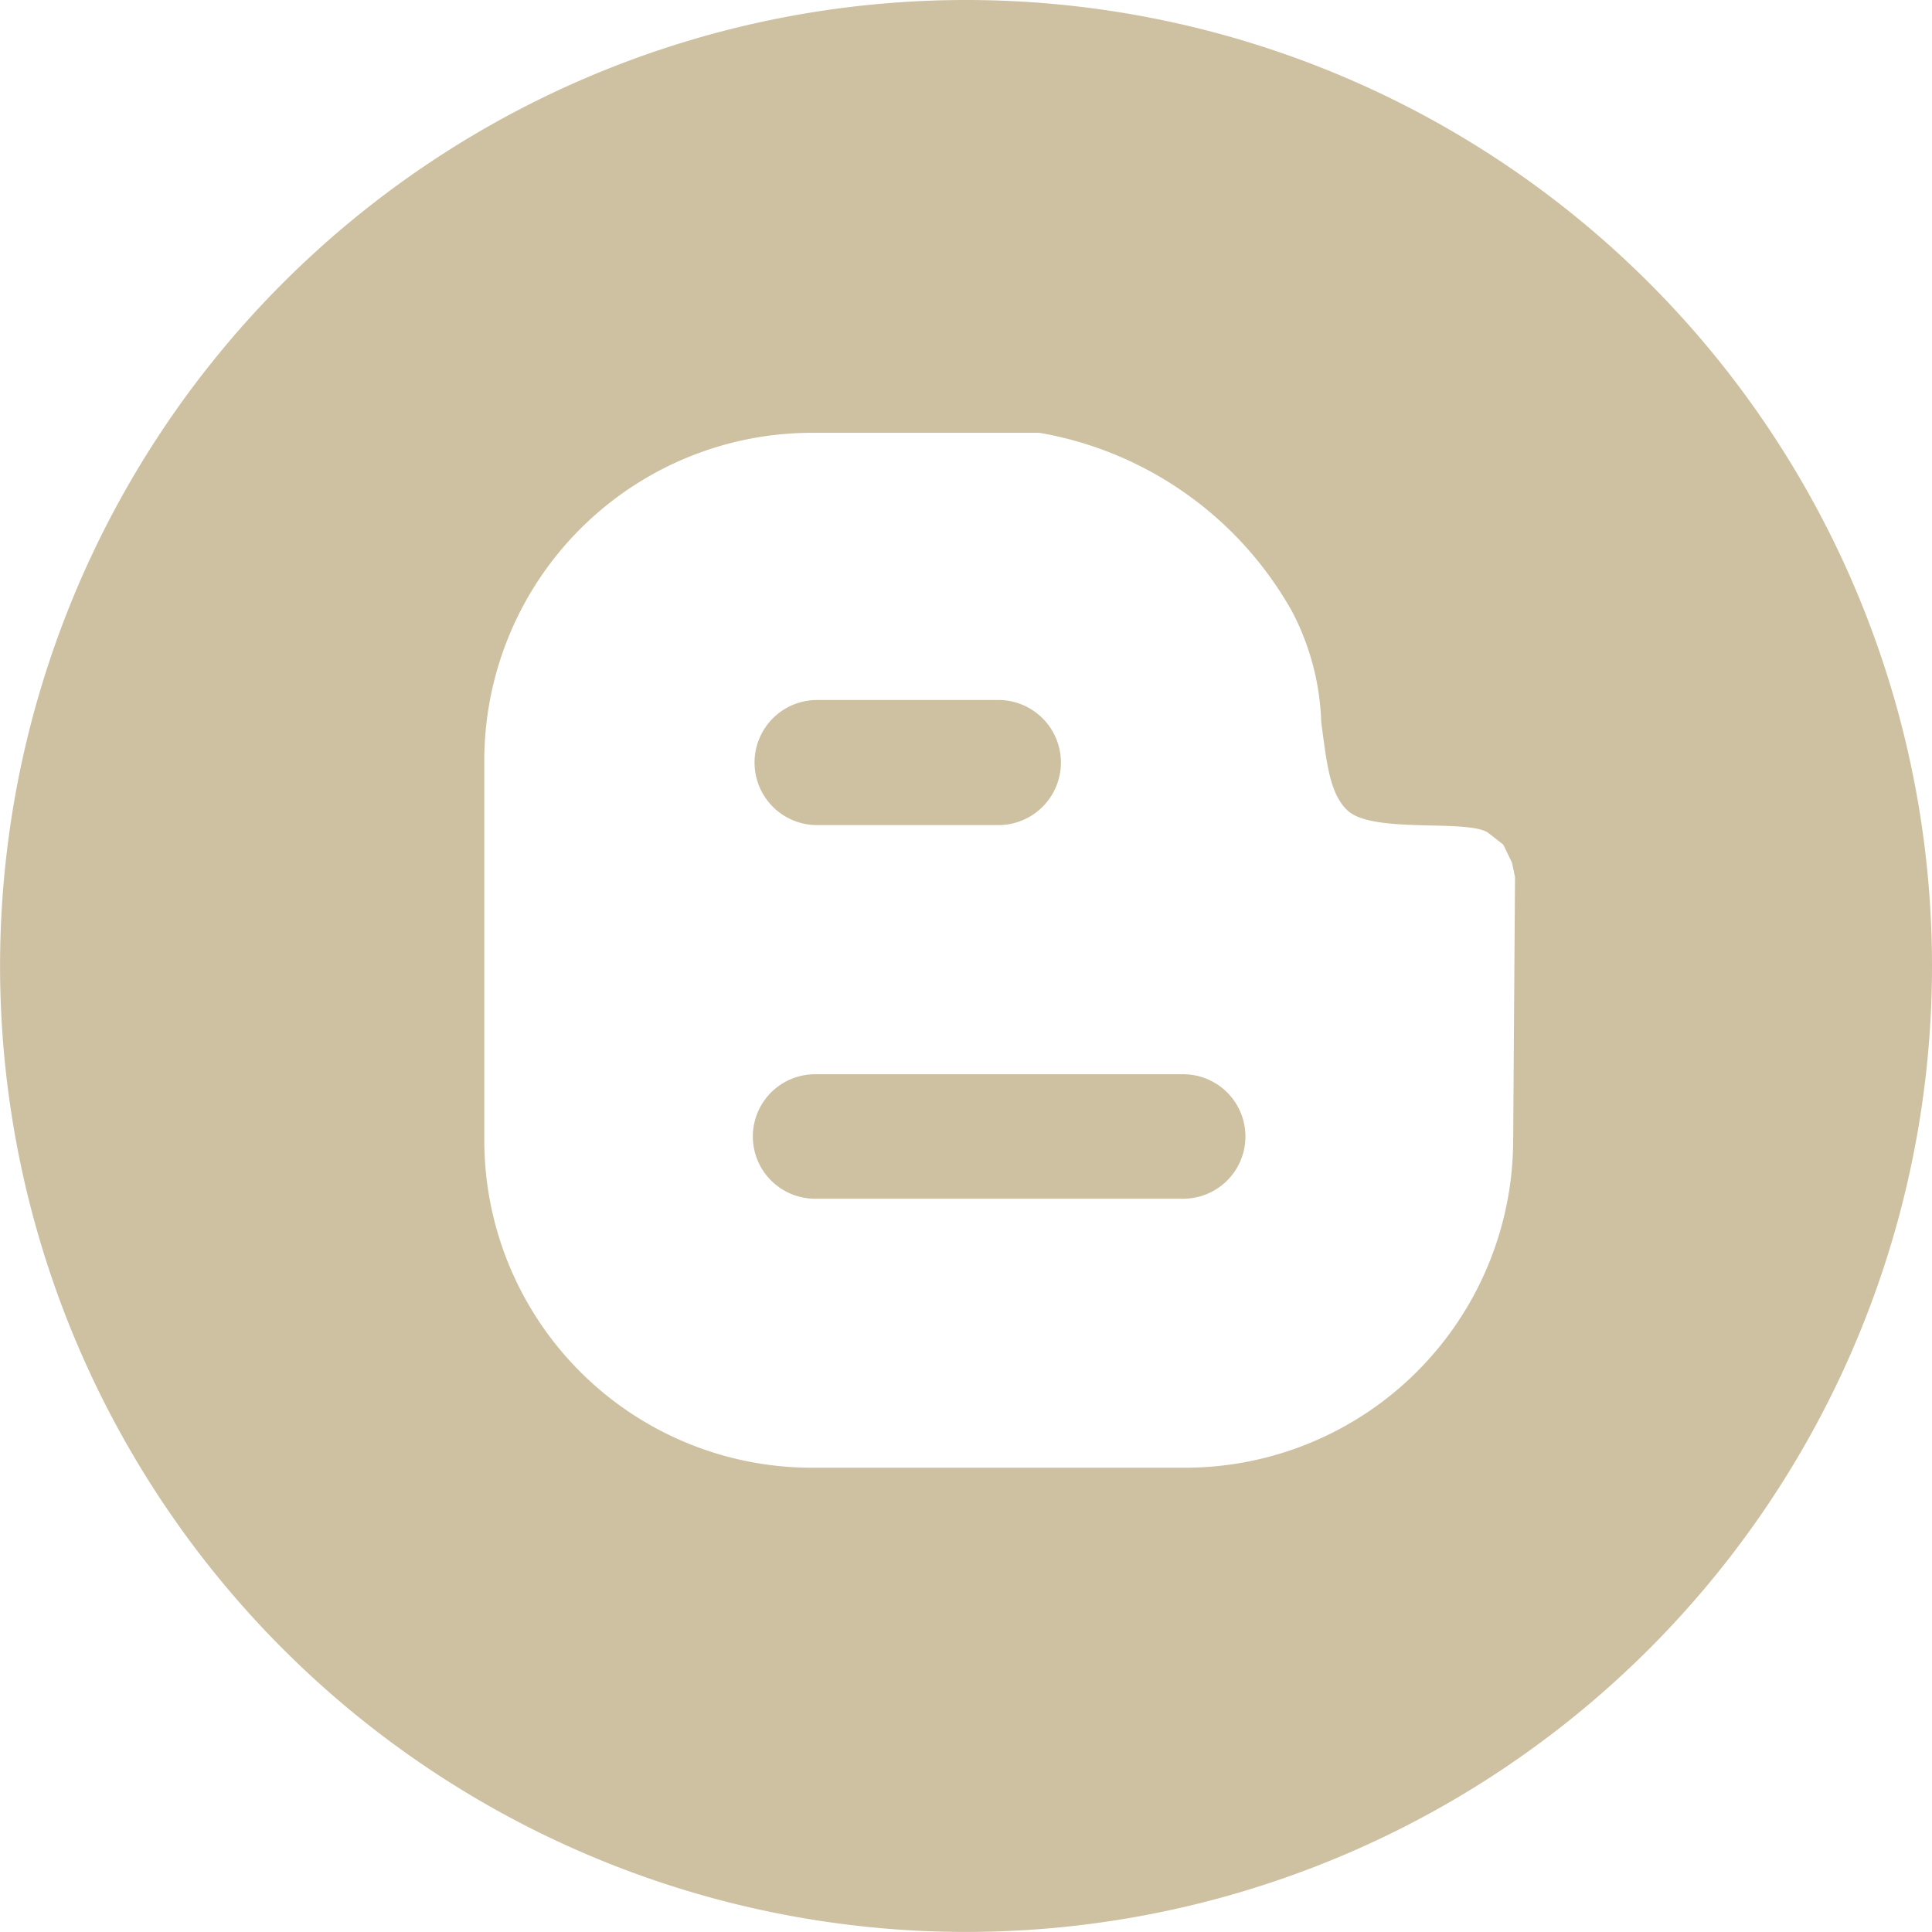
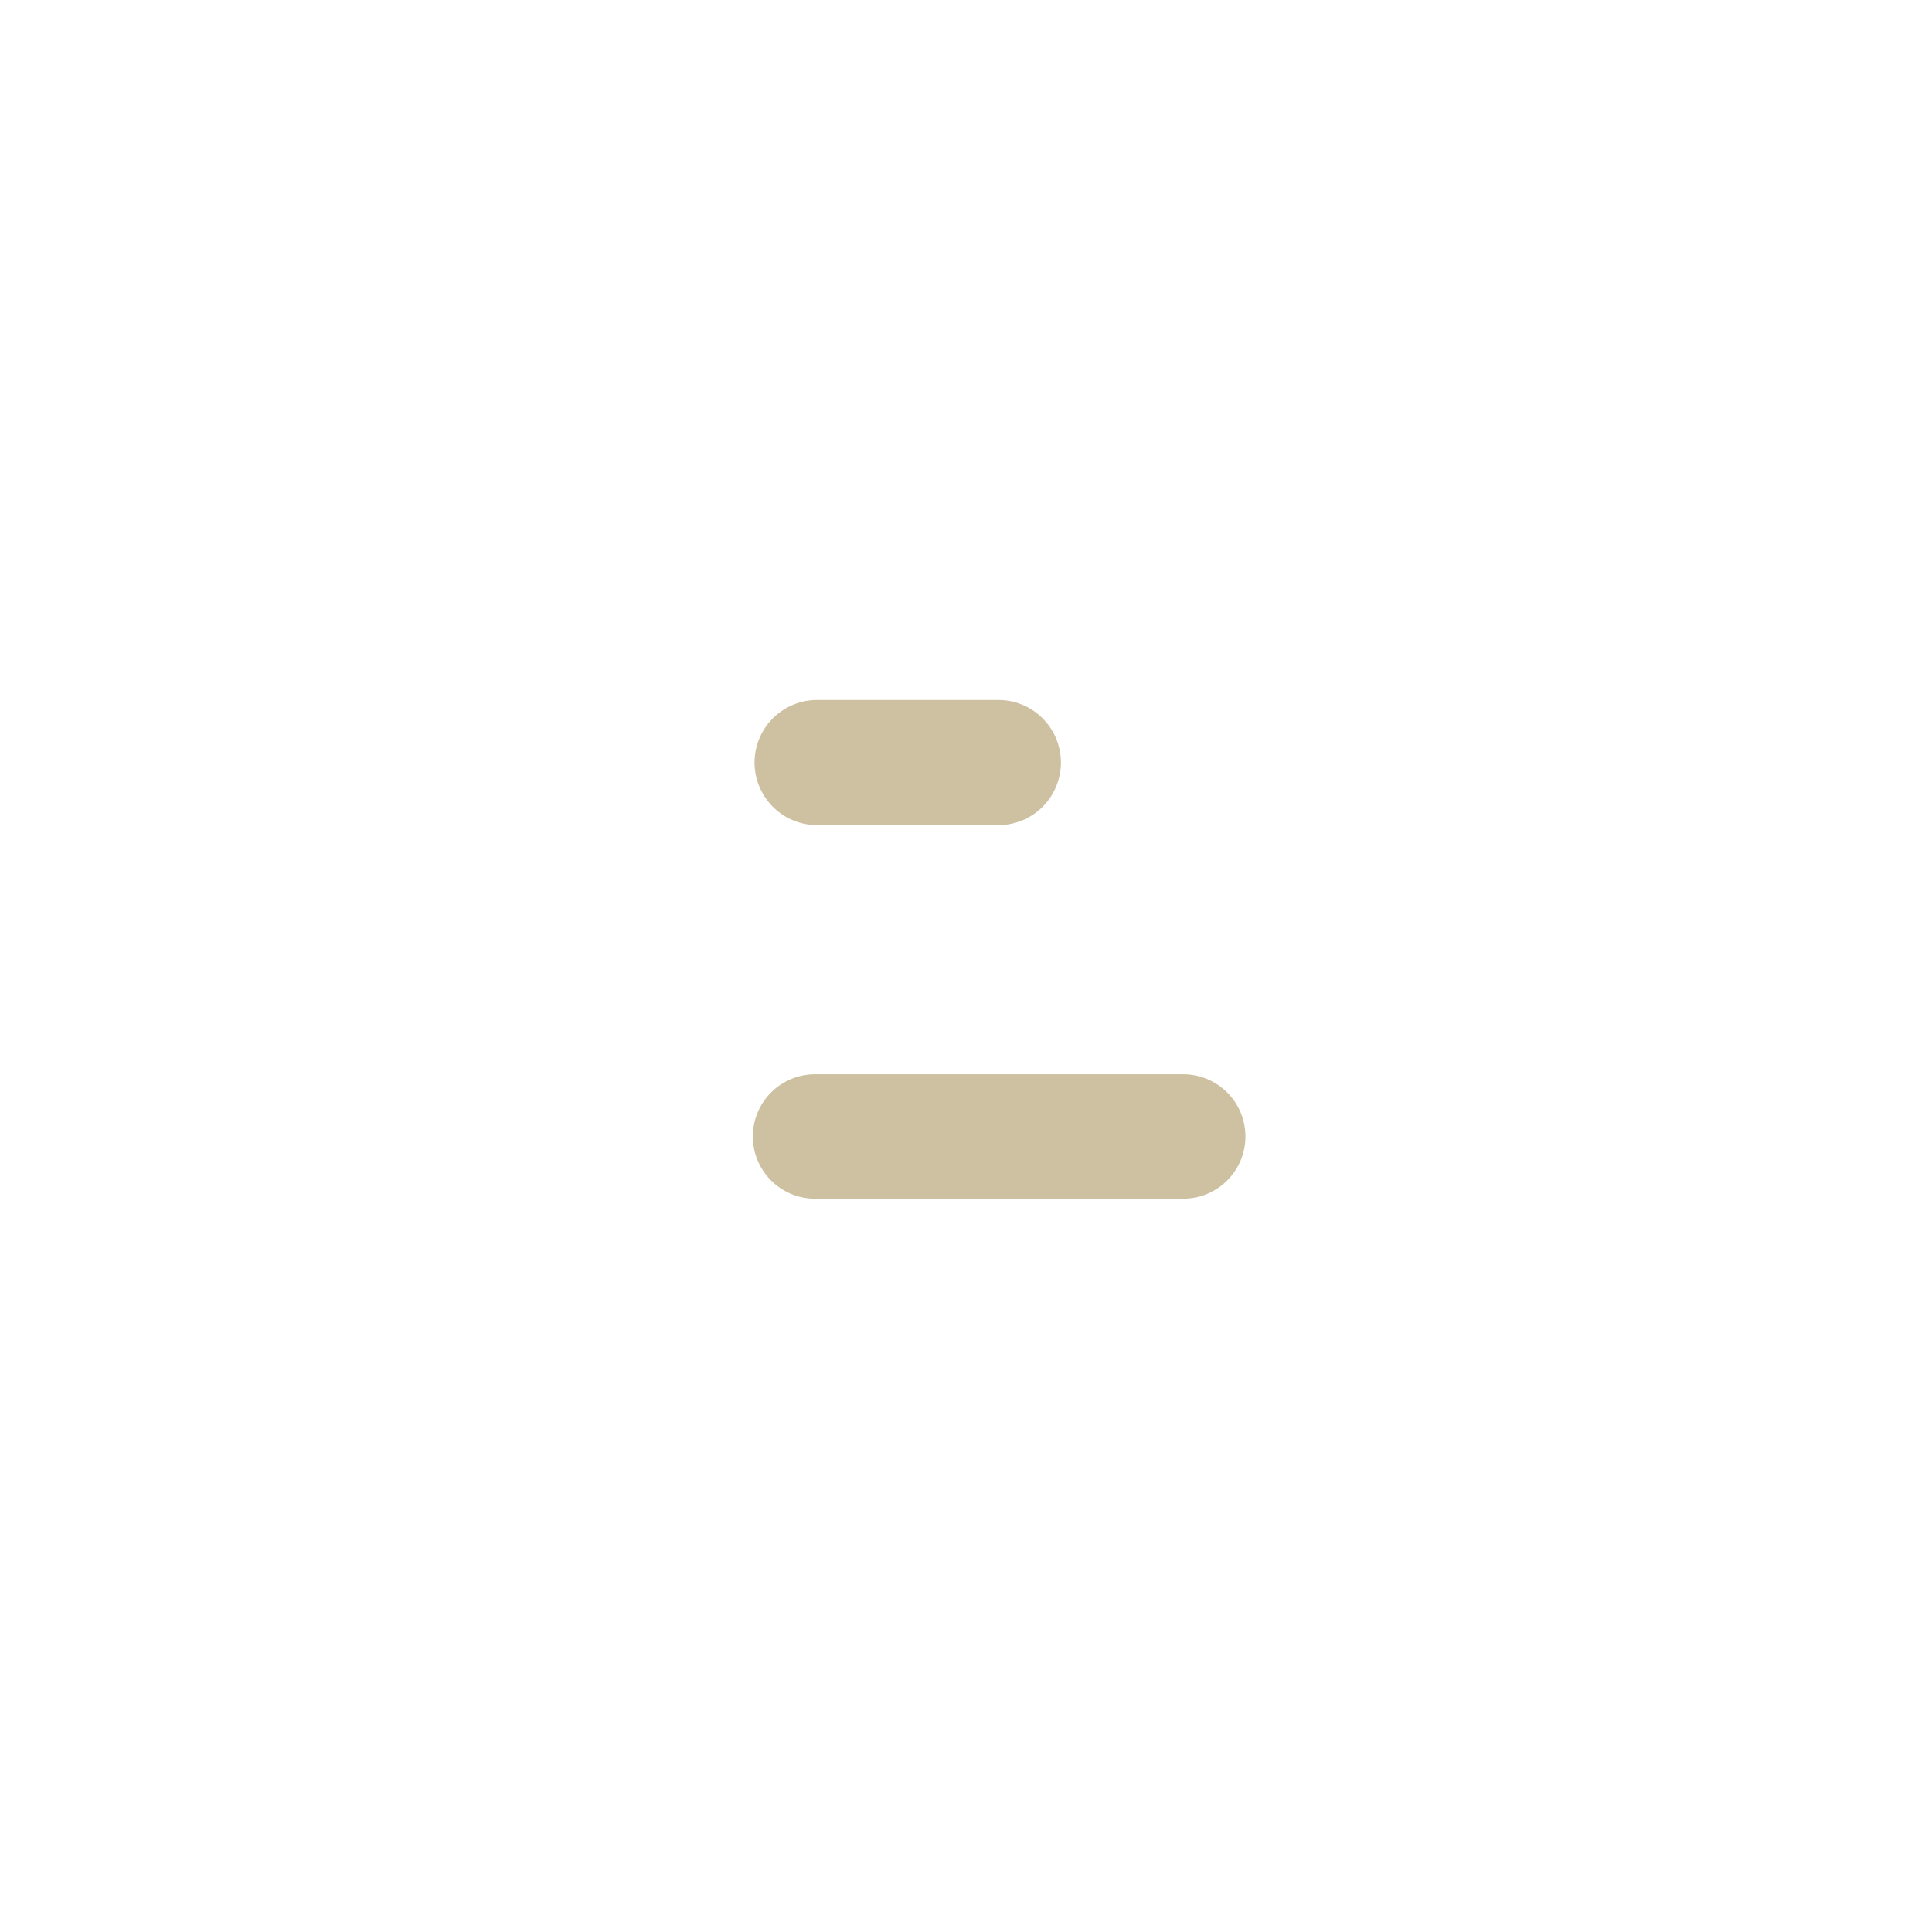
<svg xmlns="http://www.w3.org/2000/svg" id="Group_78" data-name="Group 78" width="29.153" height="29.152" viewBox="0 0 29.153 29.152">
  <path id="Path_146" data-name="Path 146" d="M501.183,820.4h-5.555a.939.939,0,1,0,0,1.878h5.555a.939.939,0,1,0,0-1.878Z" transform="translate(-483.329 -804.19)" fill="#cec1a2" />
  <path id="Path_147" data-name="Path 147" d="M495.628,812.747h2.735a.944.944,0,1,0,0-1.887h-2.735a.944.944,0,0,0,0,1.887Z" transform="translate(-483.329 -800.297)" fill="#cec1a2" />
-   <path id="Path_148" data-name="Path 148" d="M490.077,793.015a14.576,14.576,0,1,0,14.576,14.575A14.575,14.575,0,0,0,490.077,793.015Zm8.256,17.221a4.953,4.953,0,0,1-4.931,4.926h-5.665a4.942,4.942,0,0,1-4.929-4.926v-5.754a4.947,4.947,0,0,1,4.929-4.936h3.448a5.429,5.429,0,0,1,3.81,2.693,3.852,3.852,0,0,1,.442,1.675c.083.62.127,1.08.4,1.334.39.355,1.841.117,2.127.34l.22.172.131.272.046.217Z" transform="translate(-475.5 -793.015)" fill="#cec1a2" />
</svg>